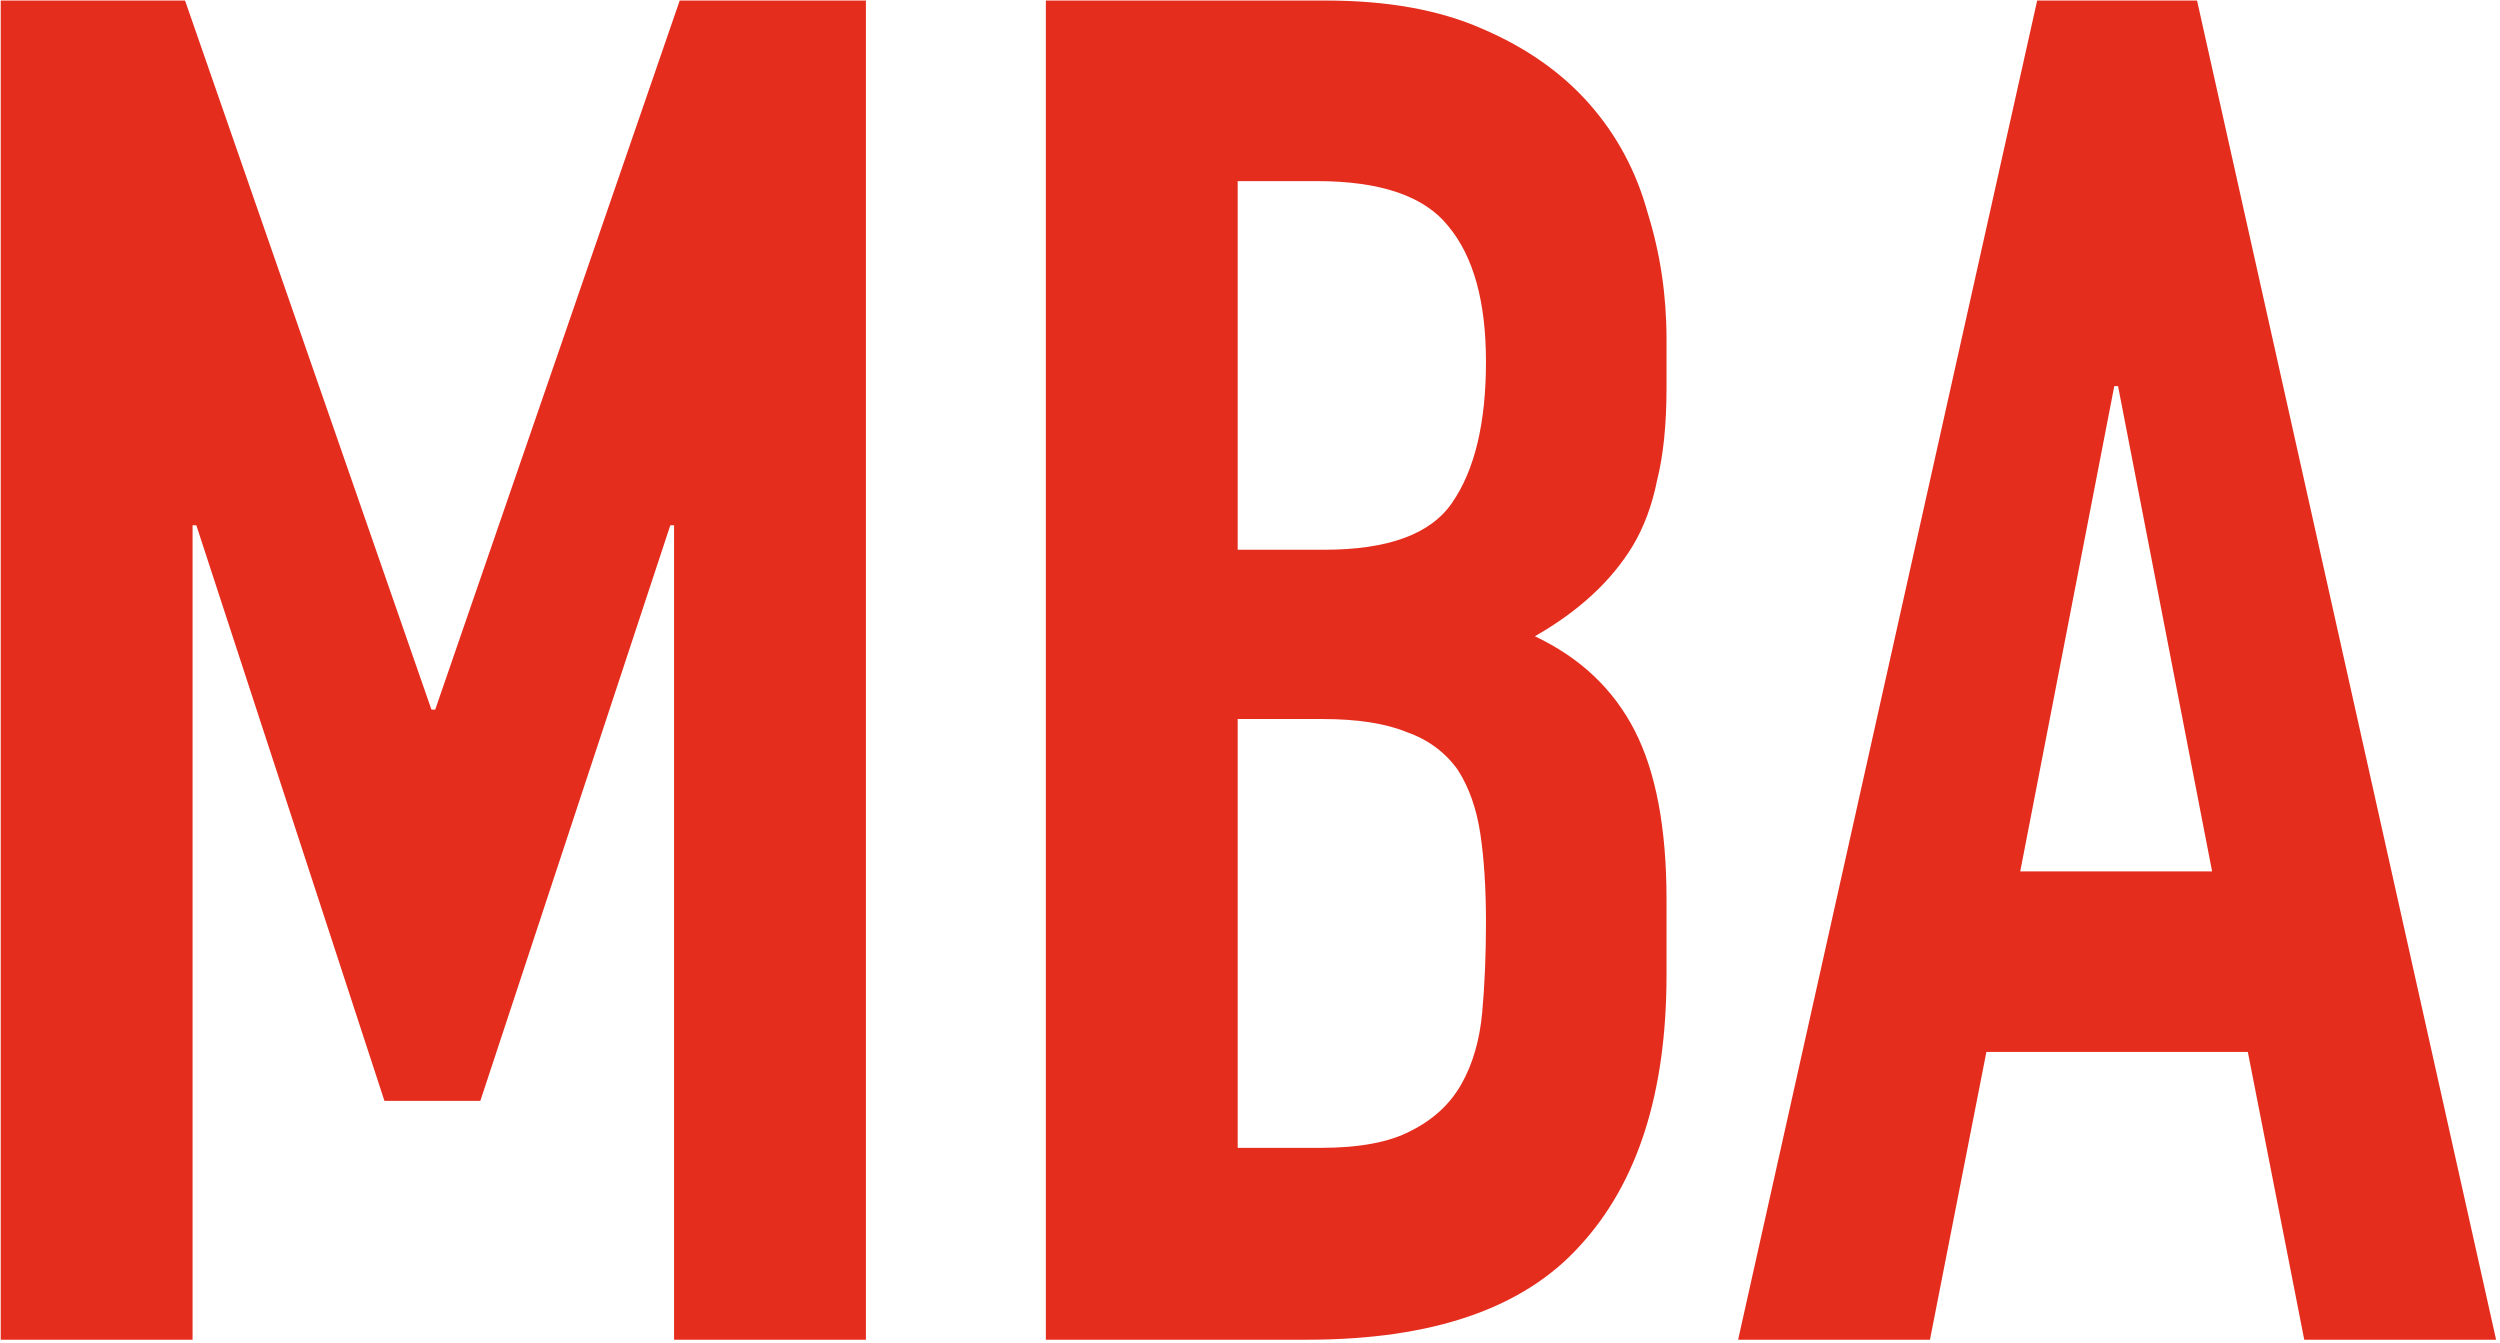
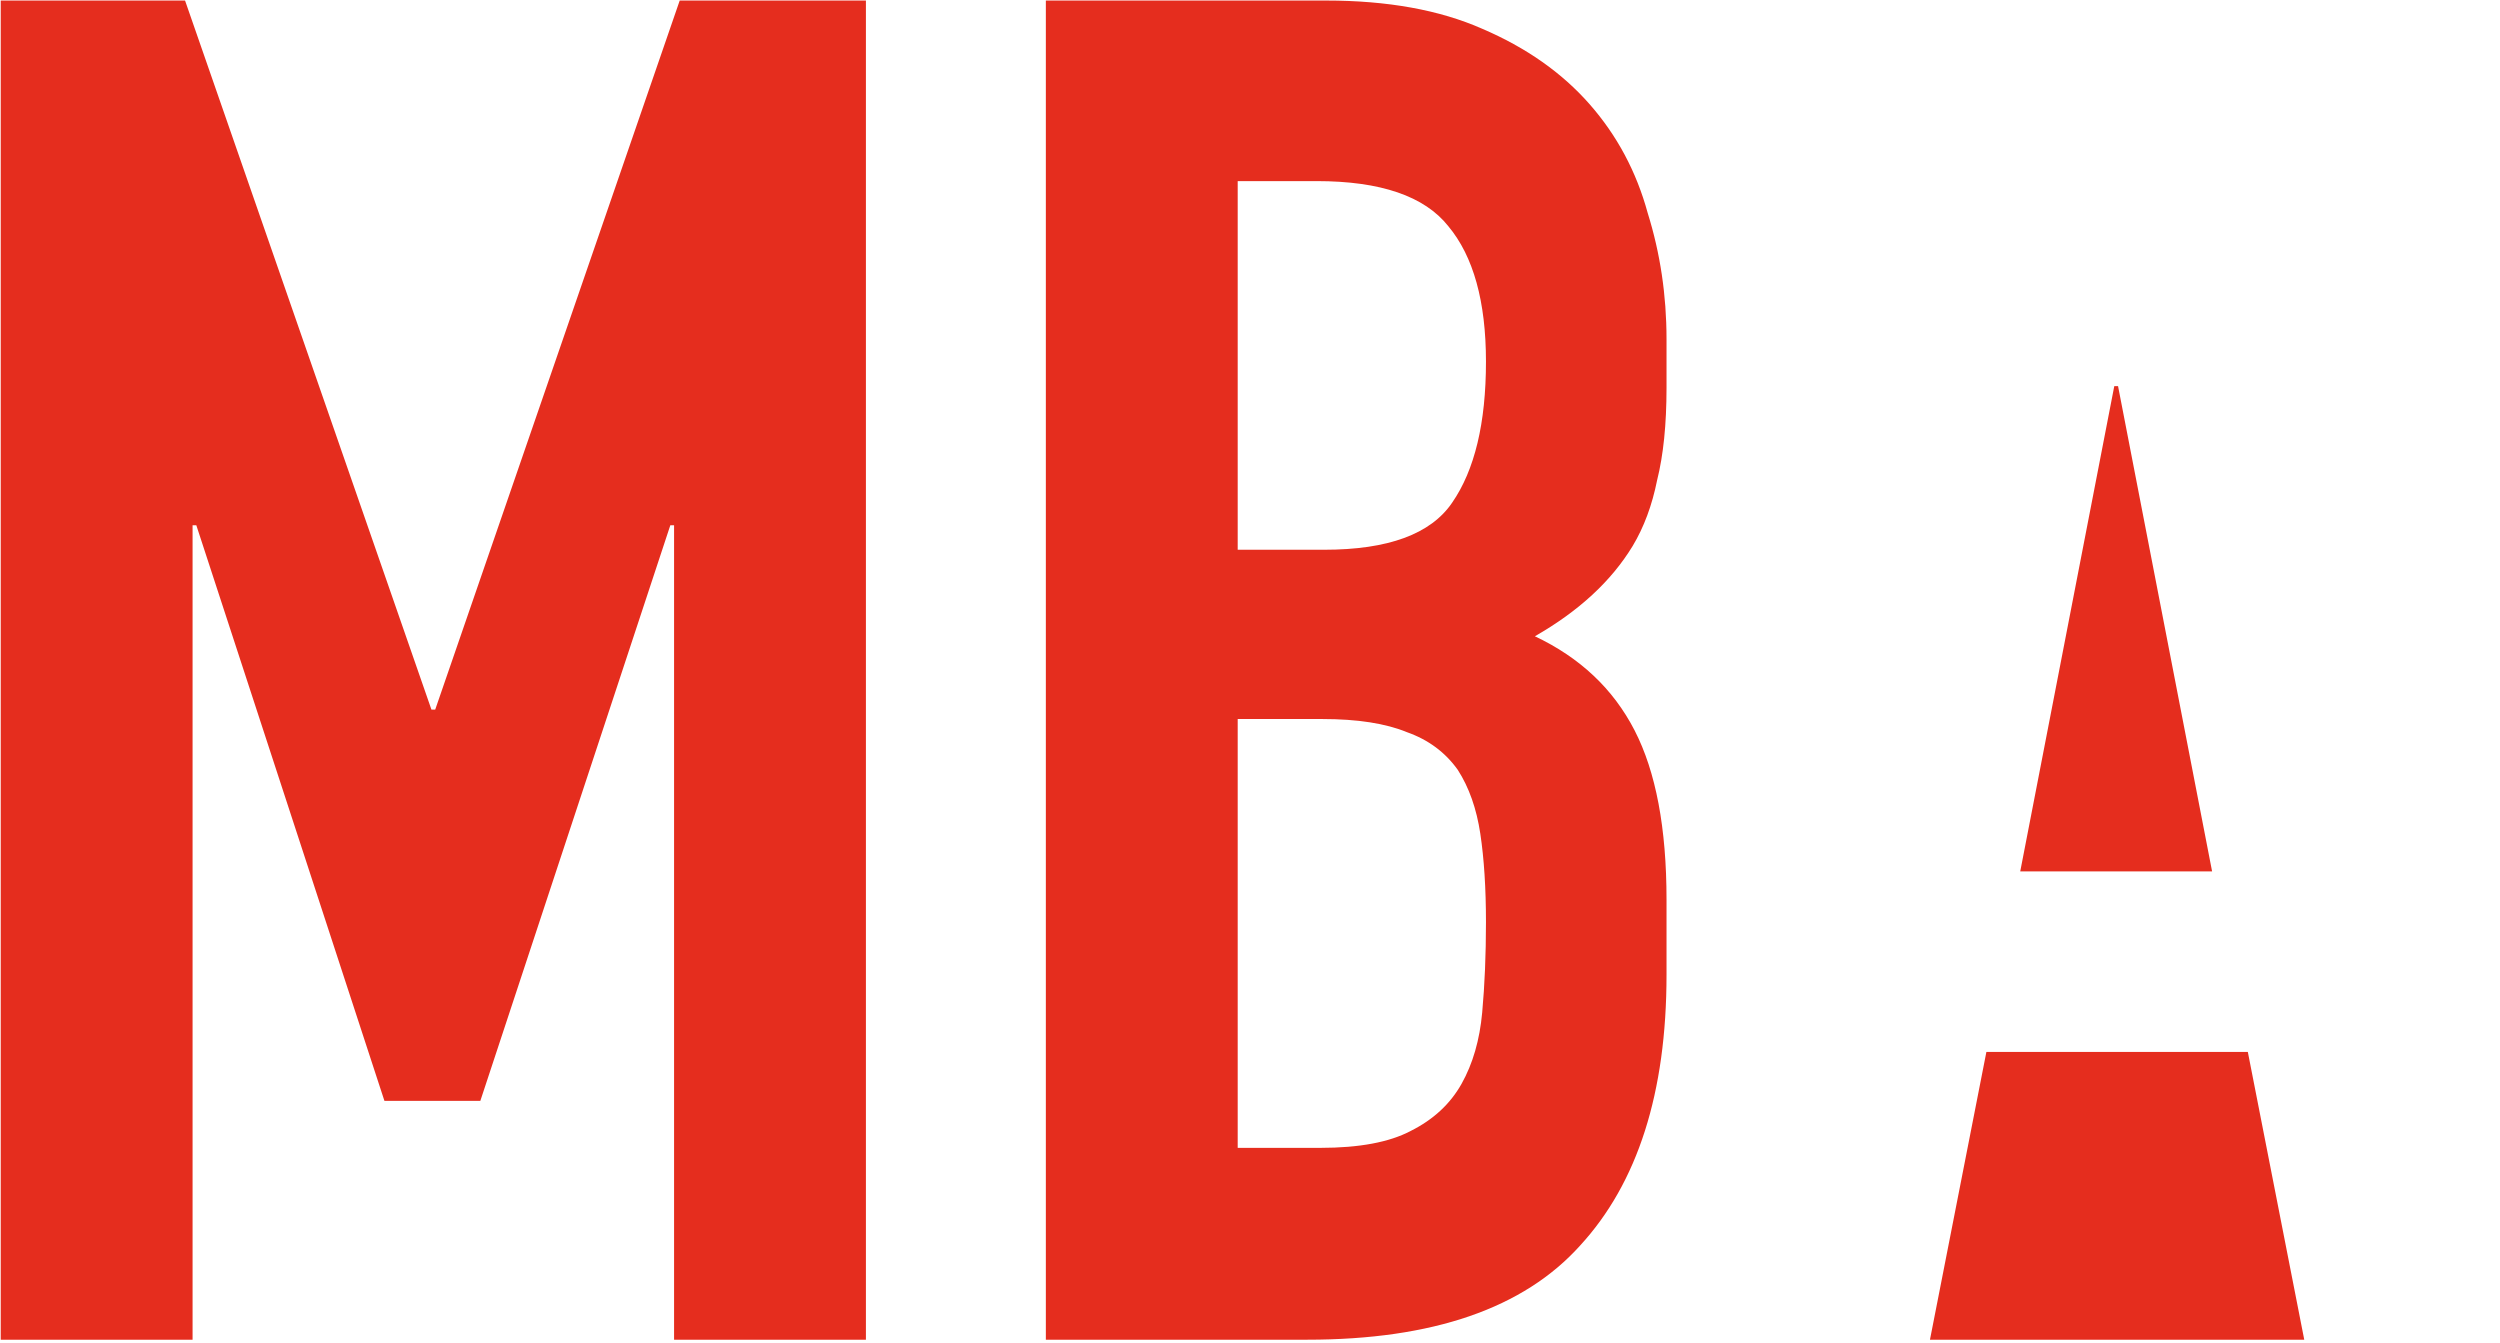
<svg xmlns="http://www.w3.org/2000/svg" width="538" height="289" viewBox="0 0 538 289" fill="none">
-   <path d="M0.156 288.304V0.116H39.823L92.846 152.71H93.656L146.274 0.116H186.345V288.304H145.06V113.044H144.25L103.37 236.9H82.727L42.251 113.044H41.442V288.304H0.156ZM225.066 288.304V0.116H285.375C298.597 0.116 309.796 2.14 318.97 6.188C328.415 10.235 336.105 15.632 342.041 22.378C347.978 29.124 352.16 36.949 354.589 45.854C357.287 54.489 358.636 63.529 358.636 72.973V83.497C358.636 91.322 357.962 97.933 356.613 103.33C355.533 108.727 353.779 113.449 351.351 117.496C346.764 125.052 339.748 131.528 330.303 136.925C340.018 141.512 347.168 148.258 351.756 157.163C356.343 166.067 358.636 178.21 358.636 193.591V209.781C358.636 235.146 352.43 254.575 340.018 268.067C327.875 281.558 308.312 288.304 281.328 288.304H225.066ZM266.352 154.734V247.019H284.161C292.526 247.019 299.002 245.805 303.589 243.376C308.446 240.948 312.089 237.575 314.518 233.257C316.946 228.94 318.43 223.813 318.97 217.876C319.51 211.94 319.78 205.464 319.78 198.448C319.78 191.162 319.375 184.821 318.565 179.424C317.756 174.028 316.137 169.44 313.708 165.663C311.01 161.885 307.367 159.186 302.78 157.567C298.193 155.679 292.121 154.734 284.566 154.734H266.352ZM266.352 38.973V118.306H284.97C298.732 118.306 307.907 114.933 312.494 108.187C317.351 101.171 319.78 91.052 319.78 77.83C319.78 64.878 317.081 55.164 311.685 48.687C306.558 42.211 297.113 38.973 283.351 38.973H266.352ZM476.042 187.52L455.804 83.092H454.994L434.756 187.52H476.042ZM374.043 288.304L438.399 0.116H472.804L537.16 288.304H495.875L483.732 226.376H427.471L415.328 288.304H374.043Z" fill="#E52D1E" />
+   <path d="M0.156 288.304V0.116H39.823L92.846 152.71H93.656L146.274 0.116H186.345V288.304H145.06V113.044H144.25L103.37 236.9H82.727L42.251 113.044H41.442V288.304H0.156ZM225.066 288.304V0.116H285.375C298.597 0.116 309.796 2.14 318.97 6.188C328.415 10.235 336.105 15.632 342.041 22.378C347.978 29.124 352.16 36.949 354.589 45.854C357.287 54.489 358.636 63.529 358.636 72.973V83.497C358.636 91.322 357.962 97.933 356.613 103.33C355.533 108.727 353.779 113.449 351.351 117.496C346.764 125.052 339.748 131.528 330.303 136.925C340.018 141.512 347.168 148.258 351.756 157.163C356.343 166.067 358.636 178.21 358.636 193.591V209.781C358.636 235.146 352.43 254.575 340.018 268.067C327.875 281.558 308.312 288.304 281.328 288.304H225.066ZM266.352 154.734V247.019H284.161C292.526 247.019 299.002 245.805 303.589 243.376C308.446 240.948 312.089 237.575 314.518 233.257C316.946 228.94 318.43 223.813 318.97 217.876C319.51 211.94 319.78 205.464 319.78 198.448C319.78 191.162 319.375 184.821 318.565 179.424C317.756 174.028 316.137 169.44 313.708 165.663C311.01 161.885 307.367 159.186 302.78 157.567C298.193 155.679 292.121 154.734 284.566 154.734H266.352ZM266.352 38.973V118.306H284.97C298.732 118.306 307.907 114.933 312.494 108.187C317.351 101.171 319.78 91.052 319.78 77.83C319.78 64.878 317.081 55.164 311.685 48.687C306.558 42.211 297.113 38.973 283.351 38.973H266.352ZM476.042 187.52L455.804 83.092H454.994L434.756 187.52H476.042ZM374.043 288.304H472.804L537.16 288.304H495.875L483.732 226.376H427.471L415.328 288.304H374.043Z" fill="#E52D1E" />
</svg>